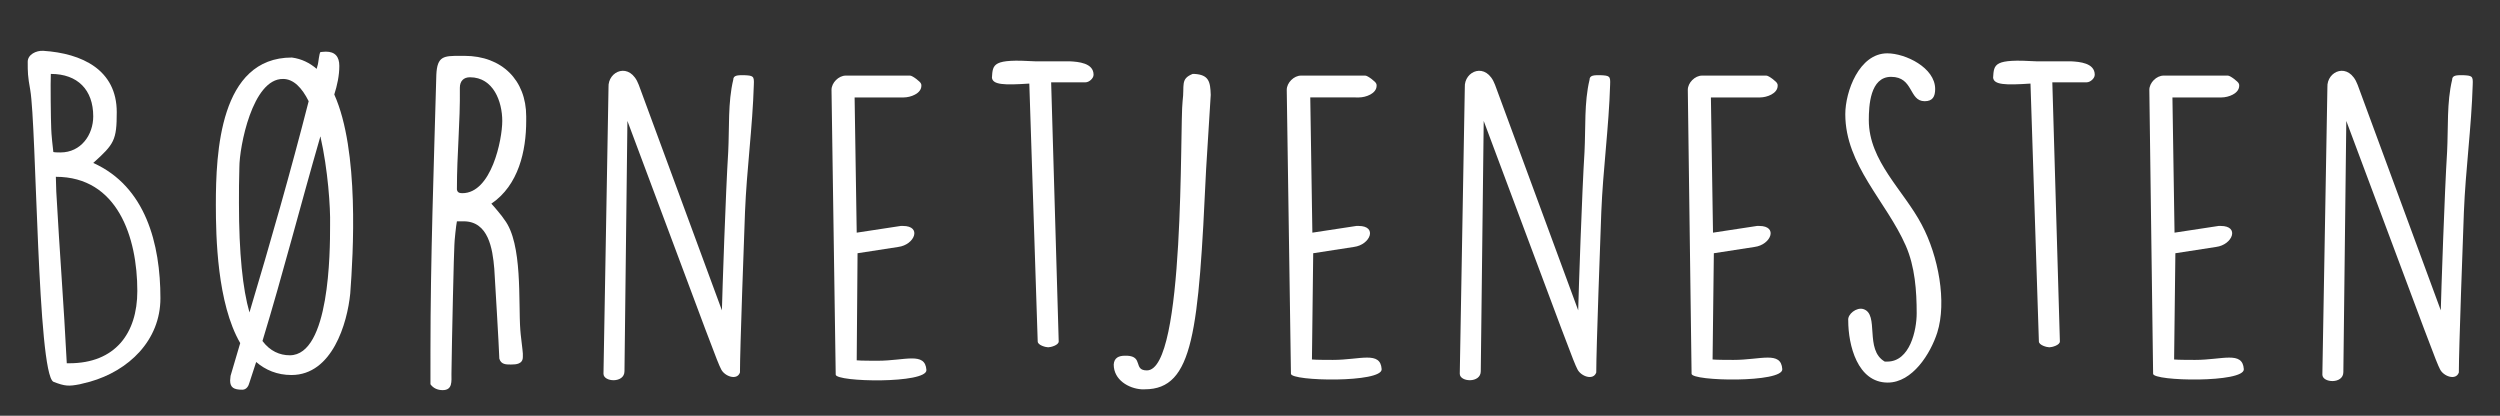
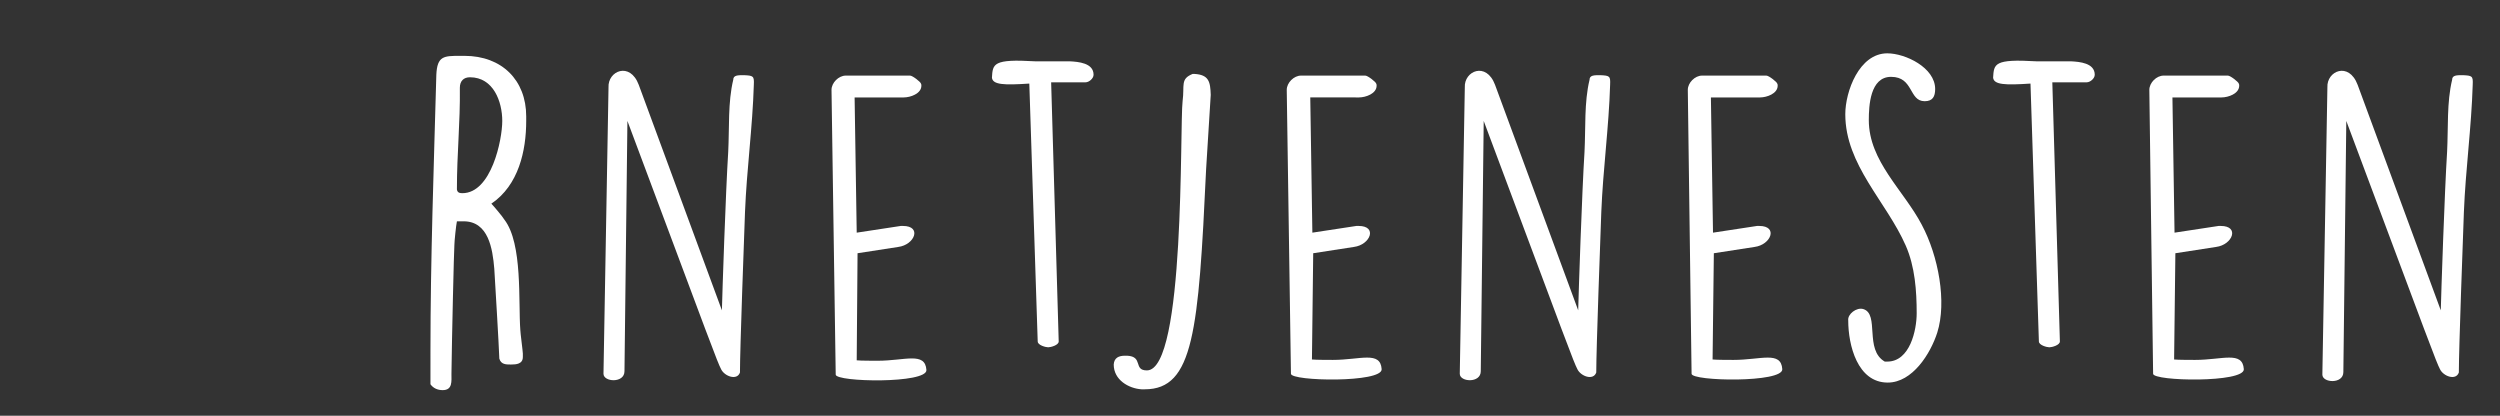
<svg xmlns="http://www.w3.org/2000/svg" version="1.1" id="Lag_1" x="0px" y="0px" viewBox="0 0 595.3 99" style="enable-background:new 0 0 595.3 99;" xml:space="preserve">
  <rect x="0" y="0" width="595.3" height="99" fill="#333333" stroke="none" />
  <style type="text/css">
	.st0{fill:#FFFFFF;}
</style>
  <g>
-     <path class="st0" d="M7.2,21.4c-0.6-3.3-0.6-4.2-0.6-6.7c0-1.7,2-2.7,3.7-2.6c9.2,0.6,17.5,4.5,17.5,14.6c0,6.7-0.6,7.6-5.6,12.1   C34.7,44.4,38.2,58.1,38.2,71c0,10.1-7.6,17.3-16.8,19.9L19,91.5c-2.6,0.5-3.5,0.5-6.3-0.6C8.9,88.7,8.7,30.1,7.2,21.4z M12.2,30.7   c0,0.9,0.4,4.9,0.5,5.5c0.3,0.1,1.5,0.1,1.7,0.1c4.9,0,7.8-4.2,7.8-8.6c0-6.3-3.7-10.1-10.1-10.1C12,19.6,12.1,28.7,12.2,30.7z    M13.4,45.6c0.8,14.6,1.8,26.9,2.5,40.9h0.6c10.9,0,16.2-7.1,16.2-17.2c0-12.8-4.7-27.2-19.4-27.2C13.3,42.6,13.4,45.2,13.4,45.6z" />
-     <path class="st0" d="M54.9,89.5l2.3-7.8c-5.5-9.5-5.8-25.3-5.8-33c0-12.3,0.9-35,18.1-35c2.3,0.3,4.3,1.3,5.9,2.7l0.3-1.1   c0.1-0.3,0.3-2.6,0.6-2.9c0,0,0.9-0.1,1.3-0.1c2.2,0,3.2,1.2,3.2,3.4c0,2.3-0.5,4.6-1.2,6.8c6,13.4,4.5,38,3.8,47.4   c-0.7,7.1-4.3,19.4-14,19.4c-3.4,0-6.2-1.2-8.4-3.1l-1.6,4.9c-0.2,0.8-0.7,1.7-1.7,1.7c-2,0-2.9-0.5-2.9-2.2   C54.8,90.5,54.9,89.6,54.9,89.5z M56.9,48.4c0,12,0.9,20.4,2.5,26c5-16.7,9.8-33.5,14.1-50.3c-1.6-3.2-3.6-5.3-6.1-5.3   C60.1,18.7,57,35,57,39.8C56.9,42.9,56.9,45.6,56.9,48.4z M76.3,32.5c-0.1,0.1-0.1,0.2-0.1,0.3c-4.6,15.9-8.8,32.3-13.7,48.4   c1.8,2.4,4.1,3.4,6.5,3.4c9.5,0,9.6-24.7,9.6-30.8v-0.4C78.7,49.5,78.1,40.4,76.3,32.5z" />
    <path class="st0" d="M102.5,83.6c0-21.9,0.8-43.9,1.4-65.8c0.2-4.5,1.8-4.5,5.7-4.5h1c8.9,0,14.7,5.8,14.7,14.4v1.1   c0,7.1-1.8,15.3-8.3,19.7c0.5,0.5,2.7,3.1,3.1,3.8c4.4,5.7,3.3,19.6,3.8,26.3c0,0.6,0.6,5.1,0.6,5.6v0.8c0,1.7-1.6,1.8-2.8,1.8   h-0.1c-1.1,0-2.3,0-2.7-1.4c-0.1-3.2-1-18.1-1.2-21.4c-0.4-4.8-1.4-11.3-7.3-11.3h-1.6c-0.2,0.9-0.6,4.8-0.6,5.6   c-0.1,0.9-0.6,22.4-0.7,30.7c0,1.8,0.3,3.9-2.1,3.9c-1.1,0-2.2-0.4-2.9-1.4V83.6z M110.1,46c6.9,0,9.5-12.7,9.5-17.2   c0-4.6-2.1-10.4-7.7-10.4c-1.5,0-2.4,0.9-2.4,2.5c0.1,8.5-0.7,15.5-0.7,24.2C108.9,45.9,109.5,46,110.1,46z" />
    <path class="st0" d="M144.9,20.8c-0.2-3.9,5.1-6.2,7.2-0.6l19.8,53.7c0.1-4.3,0.9-28.2,1.5-37.7c0.3-5.8-0.1-11.8,1.2-17.2   c0-1.1,1.1-1.1,2.5-1.1c2.3,0.1,2.5,0.2,2.4,2.3c-0.3,10.1-1.7,20.2-2.1,30.3c-0.2,5.6-1.2,32.5-1.2,38.2c-0.7,2-3.7,0.9-4.5-0.8   c-1-2-1.7-4-22.3-59.1l-0.7,59.6c0,2.9-5,2.6-5,0.6L144.9,20.8z" />
    <path class="st0" d="M198,21.4c0-1.7,1.7-3.4,3.4-3.4h15.3c0.6,0,2.5,1.5,2.6,1.9c0.1,0.2,0.1,0.3,0.1,0.5c0,1.9-2.6,2.8-4.2,2.8   h-11.7l0.5,32.2l10.5-1.6h0.5c4.6,0,2.8,4.5-1.1,5l-9.7,1.5L204,85.8c0.9,0.1,4.2,0.1,5,0.1c6.5,0,11.3-2.2,11.6,2.2   c0.2,3.3-21.6,2.9-21.6,1.1L198,21.4z" />
    <path class="st0" d="M245.1,19.9c-6,0.4-8.7,0.3-8.9-1.4c0.2-3.3,0.2-4.5,10.3-3.9h8.2c2.1,0.1,5.7,0.4,5.7,3.2   c0,0.9-1.1,1.8-1.9,1.8h-8.2l1.8,61.7c0,0.9-1.9,1.4-2.5,1.4s-2.5-0.5-2.5-1.4L245.1,19.9z" />
    <path class="st0" d="M267.9,84.7h0.5c3.9,0.2,1.4,3.5,4.7,3.5c9.2,0,7.8-58.4,8.5-64.1c0.5-3.8-0.6-5.3,2.4-6.5h0.4   c3.5,0.2,3.8,1.9,3.9,5l-1.1,17.7c-1.8,38.6-3,52.4-14.6,52.4h-0.8c-3-0.2-6.6-2.2-6.6-5.9C265.3,85.2,266.4,84.7,267.9,84.7z" />
    <path class="st0" d="M306.4,21.4c0-1.7,1.7-3.4,3.4-3.4h15.3c0.6,0,2.5,1.5,2.6,1.9c0.1,0.2,0.1,0.3,0.1,0.5c0,1.9-2.6,2.8-4.2,2.8   H312l0.5,32.2l10.5-1.6h0.5c4.6,0,2.8,4.5-1.1,5l-9.7,1.5l-0.3,25.3c0.9,0.1,4.2,0.1,5,0.1c6.5,0,11.3-2.2,11.6,2.2   c0.2,3.3-21.6,2.9-21.6,1.1L306.4,21.4z" />
    <path class="st0" d="M348.8,20.8c-0.2-3.9,5.1-6.2,7.2-0.6l19.8,53.7c0.1-4.3,0.9-28.2,1.5-37.7c0.3-5.8-0.1-11.8,1.2-17.2   c0-1.1,1.1-1.1,2.5-1.1c2.3,0.1,2.5,0.2,2.4,2.3c-0.3,10.1-1.7,20.2-2.1,30.3c-0.2,5.6-1.2,32.5-1.2,38.2c-0.7,2-3.7,0.9-4.5-0.8   c-1-2-1.7-4-22.3-59.1l-0.7,59.6c0,2.9-5,2.6-5,0.6L348.8,20.8z" />
    <path class="st0" d="M401.9,21.4c0-1.7,1.7-3.4,3.4-3.4h15.3c0.6,0,2.5,1.5,2.6,1.9c0.1,0.2,0.1,0.3,0.1,0.5c0,1.9-2.6,2.8-4.2,2.8   h-11.7l0.5,32.2l10.5-1.6h0.5c4.6,0,2.8,4.5-1.1,5l-9.7,1.5l-0.3,25.3c0.9,0.1,4.2,0.1,5,0.1c6.5,0,11.3-2.2,11.6,2.2   c0.2,3.3-21.6,2.9-21.6,1.1L401.9,21.4z" />
    <path class="st0" d="M443.7,73.6c3.9,1.2,0.2,9.7,5.1,12.5h0.6c5.4,0,7-7.5,7-11.5c0-5.3-0.4-11.1-2.6-16.1   c-4.6-10.5-14.4-19.2-14.4-31.3c0-5.4,3.3-14.5,10-14.5c4.3,0,11.4,3.4,11.4,8.5c0,1.8-0.6,2.9-2.5,2.9c-3.8,0-2.6-5.8-8-5.8   c-5,0-5.3,6.9-5.3,10.3c0,9.8,8.3,16.7,12.6,24.9c4,7.5,6,18.4,3.7,25.7c-1.6,5-5.9,11.9-11.8,11.9c-7.2,0-9.4-8.9-9.4-14.8   C439.9,74.8,442.1,73.1,443.7,73.6z" />
    <path class="st0" d="M483.5,19.9c-6,0.4-8.7,0.3-8.9-1.4c0.2-3.3,0.2-4.5,10.3-3.9h8.2c2.1,0.1,5.7,0.4,5.7,3.2   c0,0.9-1.1,1.8-1.9,1.8h-8.2l1.8,61.7c0,0.9-1.9,1.4-2.5,1.4s-2.5-0.5-2.5-1.4L483.5,19.9z" />
    <path class="st0" d="M511.8,21.4c0-1.7,1.7-3.4,3.4-3.4h15.3c0.6,0,2.5,1.5,2.6,1.9c0.1,0.2,0.1,0.3,0.1,0.5c0,1.9-2.6,2.8-4.2,2.8   h-11.7l0.5,32.2l10.5-1.6h0.5c4.6,0,2.8,4.5-1.1,5l-9.7,1.5l-0.3,25.3c0.9,0.1,4.2,0.1,5,0.1c6.5,0,11.3-2.2,11.6,2.2   c0.2,3.3-21.6,2.9-21.6,1.1L511.8,21.4z" />
    <path class="st0" d="M554.2,20.8c-0.2-3.9,5.1-6.2,7.2-0.6l19.8,53.7c0.1-4.3,0.9-28.2,1.5-37.7c0.3-5.8-0.1-11.8,1.2-17.2   c0-1.1,1.1-1.1,2.5-1.1c2.3,0.1,2.5,0.2,2.4,2.3c-0.3,10.1-1.7,20.2-2.1,30.3c-0.2,5.6-1.2,32.5-1.2,38.2c-0.7,2-3.7,0.9-4.5-0.8   c-1-2-1.7-4-22.3-59.1L558,88.6c0,2.9-5,2.6-5,0.6L554.2,20.8z" />
  </g>
</svg>